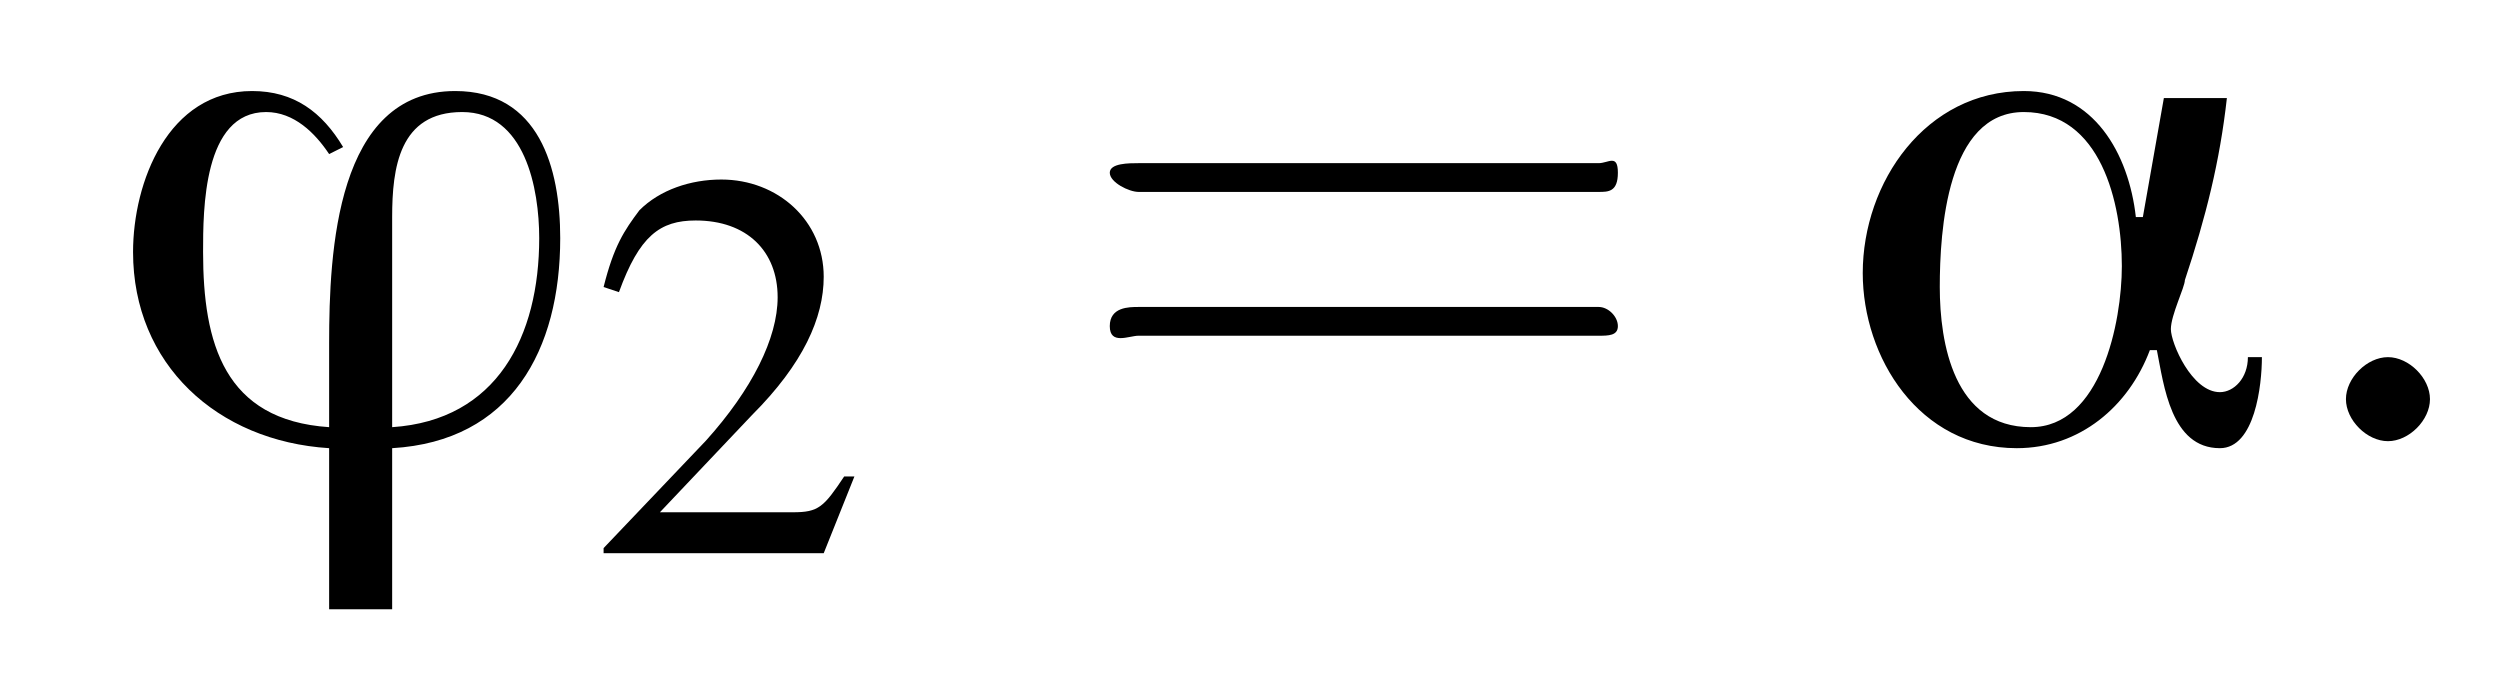
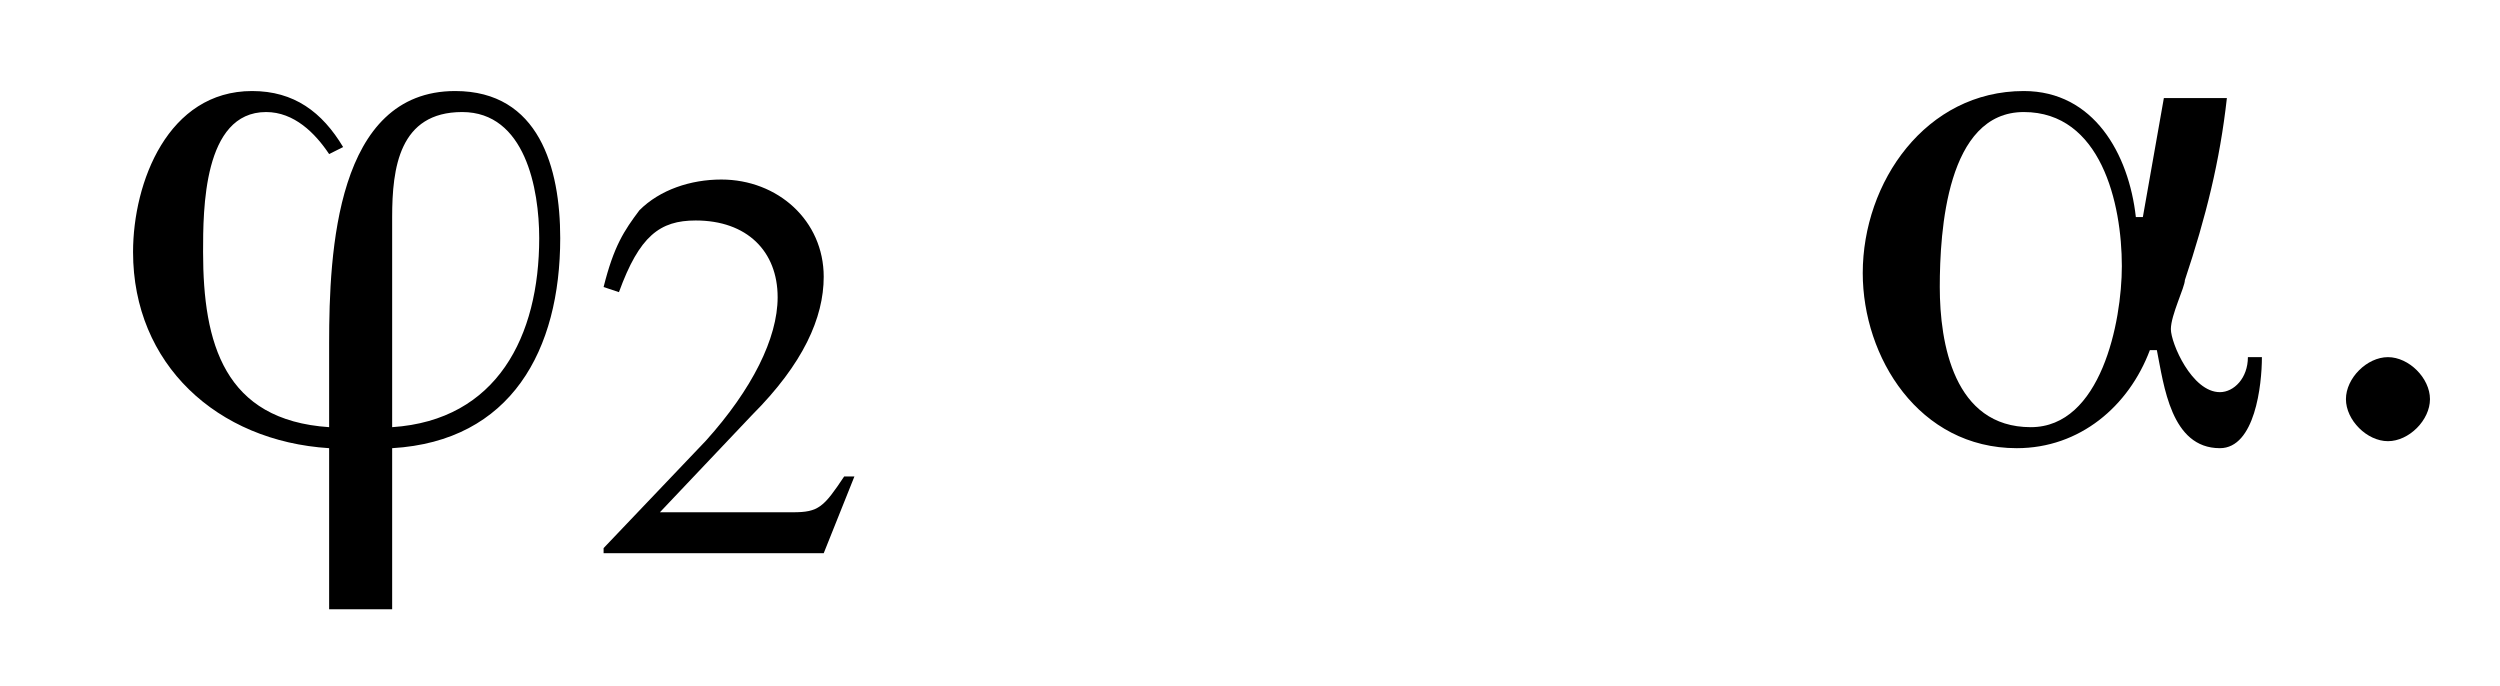
<svg xmlns="http://www.w3.org/2000/svg" xmlns:xlink="http://www.w3.org/1999/xlink" height="9.8pt" version="1.1" viewBox="218.8 76.0 35.7 9.8" width="35.7pt">
  <defs>
    <path d="M6.1 -1.2H5.9C5.9 -0.9 5.7 -0.7 5.5 -0.7C5.1 -0.7 4.8 -1.4 4.8 -1.6C4.8 -1.8 5 -2.2 5 -2.3C5.3 -3.2 5.5 -4 5.6 -4.9H4.7L4.4 -3.2H4.3C4.2 -4.1 3.7 -5 2.7 -5C1.3 -5 0.4 -3.7 0.4 -2.4C0.4 -1.2 1.2 0.1 2.6 0.1C3.5 0.1 4.2 -0.5 4.5 -1.3H4.6C4.7 -0.8 4.8 0.1 5.5 0.1C6 0.1 6.1 -0.8 6.1 -1.2ZM4.1 -2.5C4.1 -1.7 3.8 -0.2 2.8 -0.2C1.7 -0.2 1.5 -1.4 1.5 -2.2S1.6 -4.7 2.7 -4.7C3.8 -4.7 4.1 -3.4 4.1 -2.5Z" id="g0-11" />
    <path d="M6.5 -2.9C6.5 -3.9 6.2 -5 5 -5C3.3 -5 3.2 -2.7 3.2 -1.4C3.2 -1 3.2 -0.6 3.2 -0.2C1.7 -0.3 1.4 -1.4 1.4 -2.7C1.4 -3.3 1.4 -4.7 2.3 -4.7C2.7 -4.7 3 -4.4 3.2 -4.1L3.4 -4.2C3.1 -4.7 2.7 -5 2.1 -5C0.9 -5 0.4 -3.7 0.4 -2.7C0.4 -1.1 1.6 0 3.2 0.1V2.4H4.1V0.1C5.8 0 6.5 -1.3 6.5 -2.9ZM6.2 -2.9C6.2 -1.5 5.6 -0.3 4.1 -0.2V-3.2C4.1 -3.9 4.2 -4.7 5.1 -4.7C6 -4.7 6.2 -3.6 6.2 -2.9Z" id="g0-39" />
    <path d="M5.2 -1.5L5 -1.5C4.6 -0.9 4.5 -0.8 4 -0.8H1.4L3.2 -2.7C4.2 -3.7 4.6 -4.6 4.6 -5.4C4.6 -6.5 3.7 -7.3 2.6 -7.3C2 -7.3 1.4 -7.1 1 -6.7C0.7 -6.3 0.5 -6 0.3 -5.2L0.6 -5.1C1 -6.2 1.4 -6.5 2.1 -6.5C3.1 -6.5 3.7 -5.9 3.7 -5C3.7 -4.2 3.2 -3.2 2.3 -2.2L0.3 -0.1V0H4.6L5.2 -1.5Z" id="g4-50" />
-     <path d="M5.5 -2.6C5.6 -2.6 5.7 -2.6 5.7 -2.8S5.6 -2.9 5.5 -2.9H0.7C0.6 -2.9 0.4 -2.9 0.4 -2.8S0.6 -2.6 0.7 -2.6H5.5ZM5.5 -1.1C5.6 -1.1 5.7 -1.1 5.7 -1.2S5.6 -1.4 5.5 -1.4H0.7C0.6 -1.4 0.4 -1.4 0.4 -1.2S0.6 -1.1 0.7 -1.1H5.5Z" id="g13-61" />
    <path d="M2.1 -0.6C2.1 -0.9 1.8 -1.2 1.5 -1.2S0.9 -0.9 0.9 -0.6S1.2 0 1.5 0S2.1 -0.3 2.1 -0.6Z" id="g8-58" />
-     <path d="M7.2 -2.5C7.3 -2.5 7.5 -2.5 7.5 -2.7S7.3 -2.9 7.2 -2.9H1.3C1.1 -2.9 0.9 -2.9 0.9 -2.7S1.1 -2.5 1.3 -2.5H7.2Z" id="g2-0" />
    <use id="g12-50" transform="scale(0.731)" xlink:href="#g4-50" />
    <use id="g17-61" transform="scale(1.369)" xlink:href="#g13-61" />
  </defs>
  <g id="page1">
    <use x="220.3" xlink:href="#g0-39" y="82.3" />
    <use x="227.2" xlink:href="#g12-50" y="83.9" />
    <use x="234.1" xlink:href="#g17-61" y="82.3" />
    <use x="245" xlink:href="#g0-11" y="82.3" />
    <use x="251.4" xlink:href="#g8-58" y="82.3" />
  </g>
</svg>